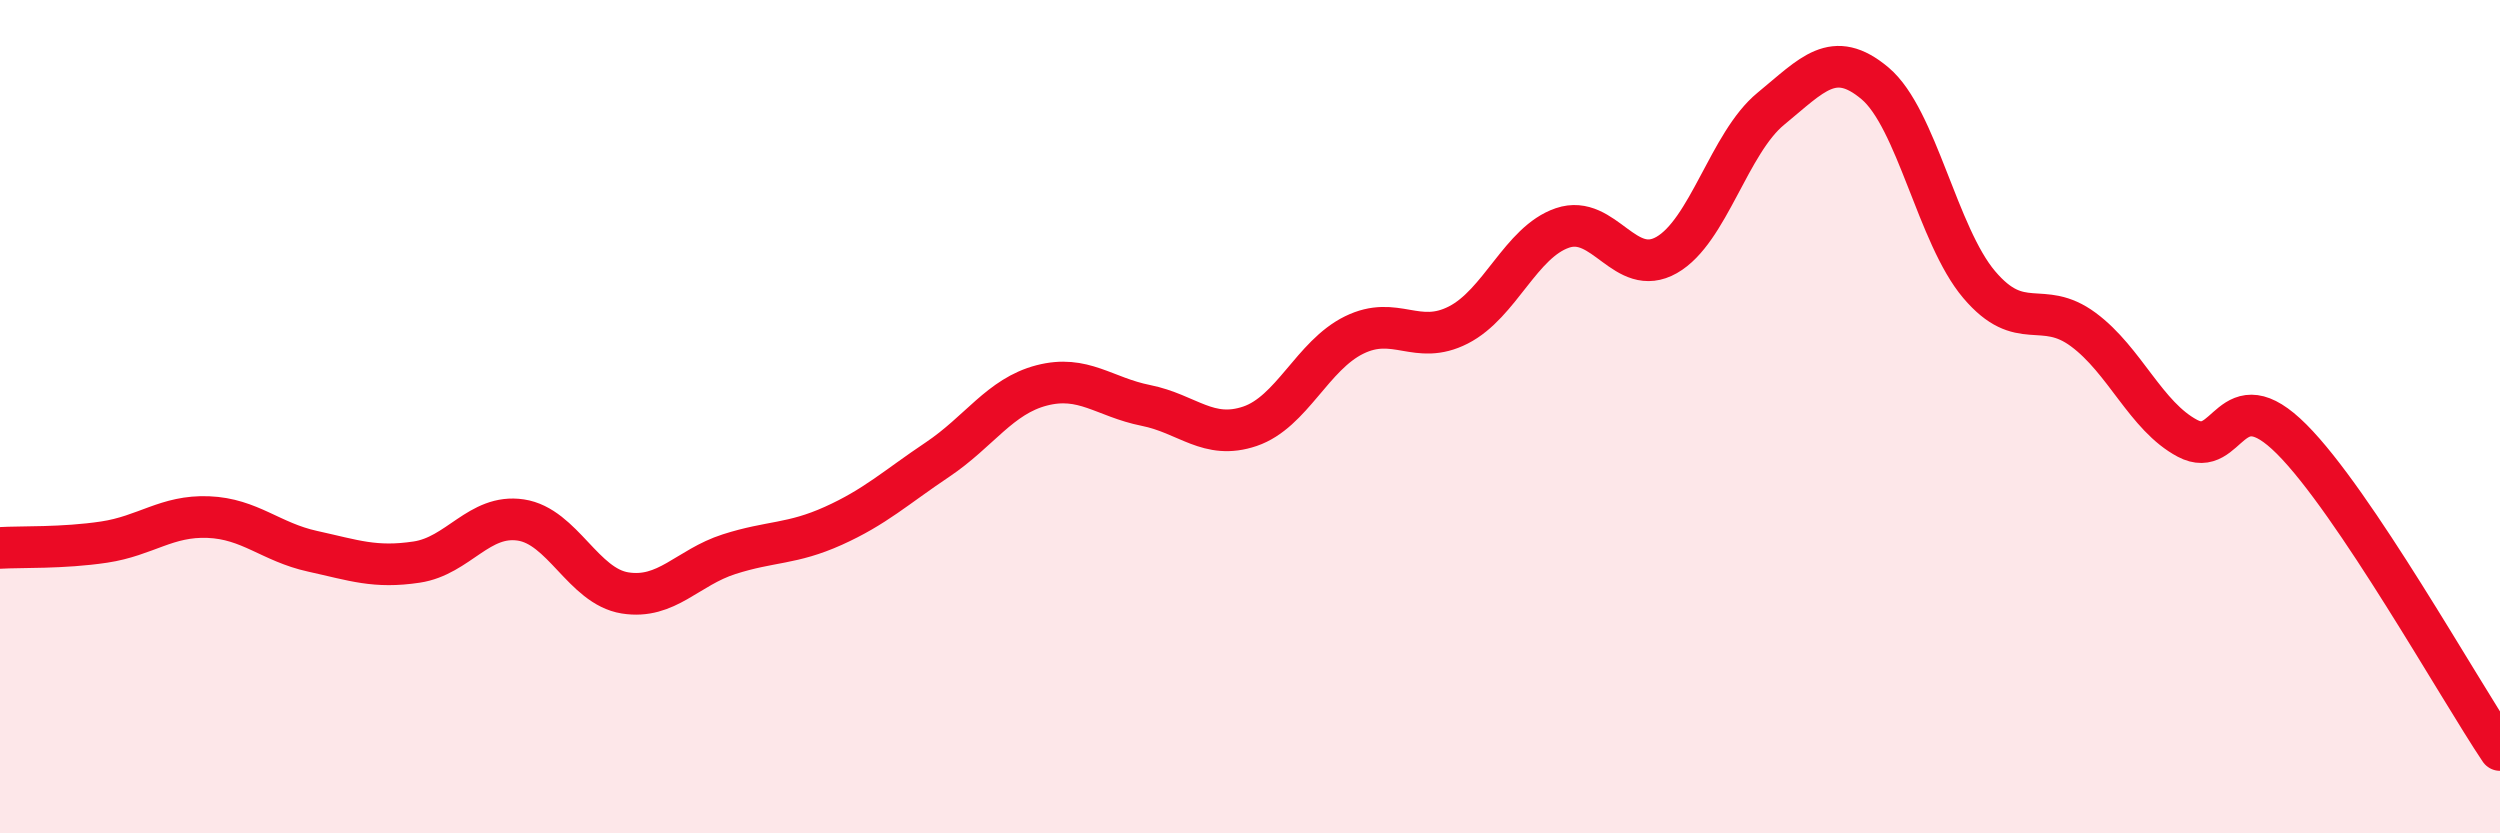
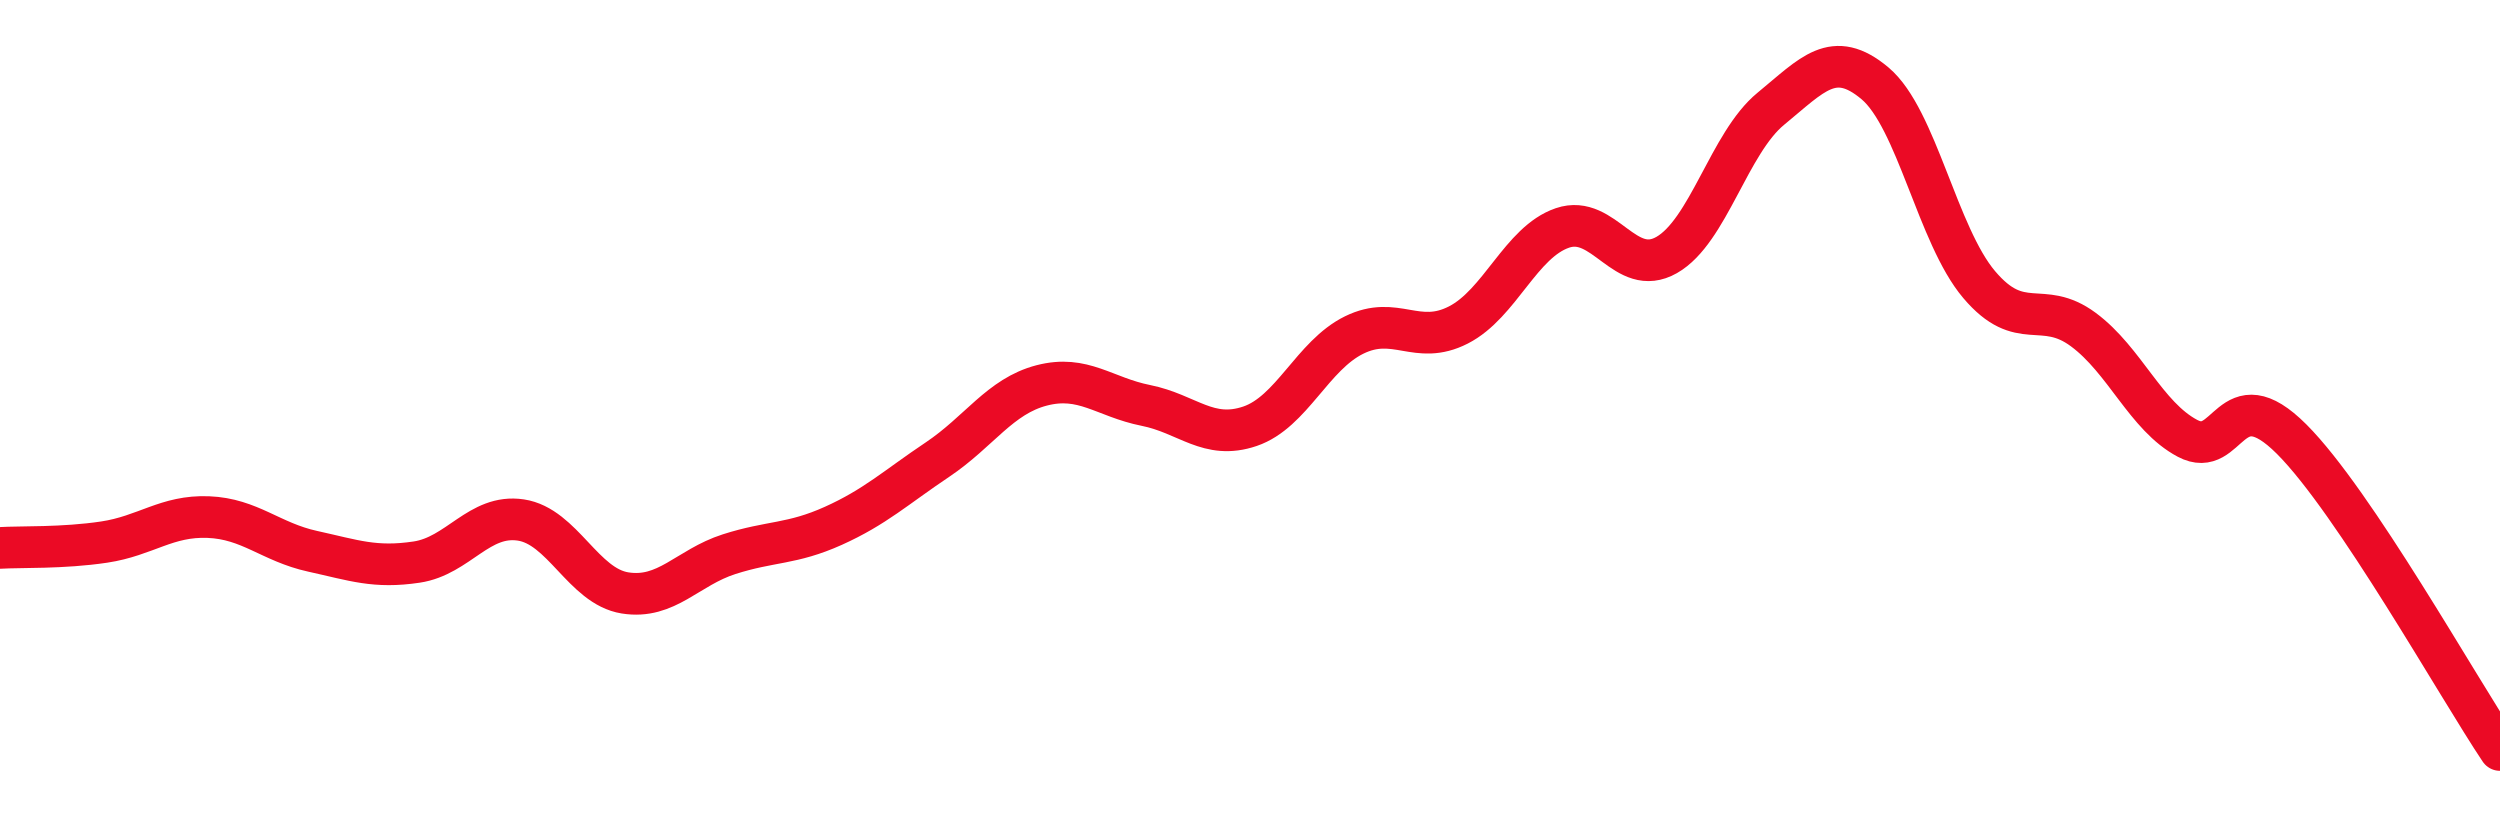
<svg xmlns="http://www.w3.org/2000/svg" width="60" height="20" viewBox="0 0 60 20">
-   <path d="M 0,13.15 C 0.5,13.12 1.5,13.16 2.5,13.01 C 3.5,12.86 4,12.37 5,12.41 C 6,12.45 6.5,13.01 7.5,13.23 C 8.5,13.45 9,13.64 10,13.49 C 11,13.34 11.5,12.33 12.5,12.48 C 13.5,12.63 14,14.07 15,14.23 C 16,14.39 16.5,13.62 17.5,13.3 C 18.5,12.98 19,13.07 20,12.62 C 21,12.17 21.5,11.7 22.5,11.03 C 23.5,10.36 24,9.51 25,9.25 C 26,8.99 26.5,9.53 27.5,9.73 C 28.5,9.93 29,10.57 30,10.23 C 31,9.89 31.5,8.53 32.5,8.04 C 33.5,7.55 34,8.31 35,7.8 C 36,7.29 36.5,5.81 37.5,5.47 C 38.5,5.13 39,6.69 40,6.12 C 41,5.55 41.5,3.43 42.5,2.61 C 43.5,1.79 44,1.16 45,2 C 46,2.84 46.5,5.65 47.5,6.83 C 48.5,8.01 49,7.17 50,7.91 C 51,8.65 51.5,9.99 52.5,10.52 C 53.5,11.05 53.5,9.04 55,10.54 C 56.5,12.04 59,16.51 60,18L60 20L0 20Z" fill="#EB0A25" opacity="0.1" stroke-linecap="round" stroke-linejoin="round" />
  <path d="M 0,13.15 C 0.5,13.12 1.5,13.16 2.5,13.01 C 3.5,12.86 4,12.37 5,12.41 C 6,12.45 6.5,13.01 7.5,13.23 C 8.5,13.45 9,13.64 10,13.49 C 11,13.34 11.5,12.33 12.5,12.48 C 13.5,12.63 14,14.07 15,14.23 C 16,14.39 16.5,13.62 17.5,13.3 C 18.5,12.98 19,13.07 20,12.62 C 21,12.17 21.5,11.7 22.5,11.03 C 23.5,10.36 24,9.51 25,9.25 C 26,8.99 26.5,9.53 27.5,9.73 C 28.5,9.93 29,10.57 30,10.23 C 31,9.89 31.5,8.53 32.5,8.04 C 33.5,7.55 34,8.31 35,7.8 C 36,7.29 36.5,5.81 37.5,5.47 C 38.5,5.13 39,6.69 40,6.12 C 41,5.55 41.5,3.43 42.5,2.61 C 43.5,1.79 44,1.16 45,2 C 46,2.84 46.5,5.65 47.5,6.83 C 48.5,8.01 49,7.17 50,7.91 C 51,8.65 51.5,9.99 52.5,10.52 C 53.5,11.05 53.5,9.04 55,10.54 C 56.5,12.04 59,16.51 60,18" stroke="#EB0A25" stroke-width="1" fill="none" stroke-linecap="round" stroke-linejoin="round" />
</svg>